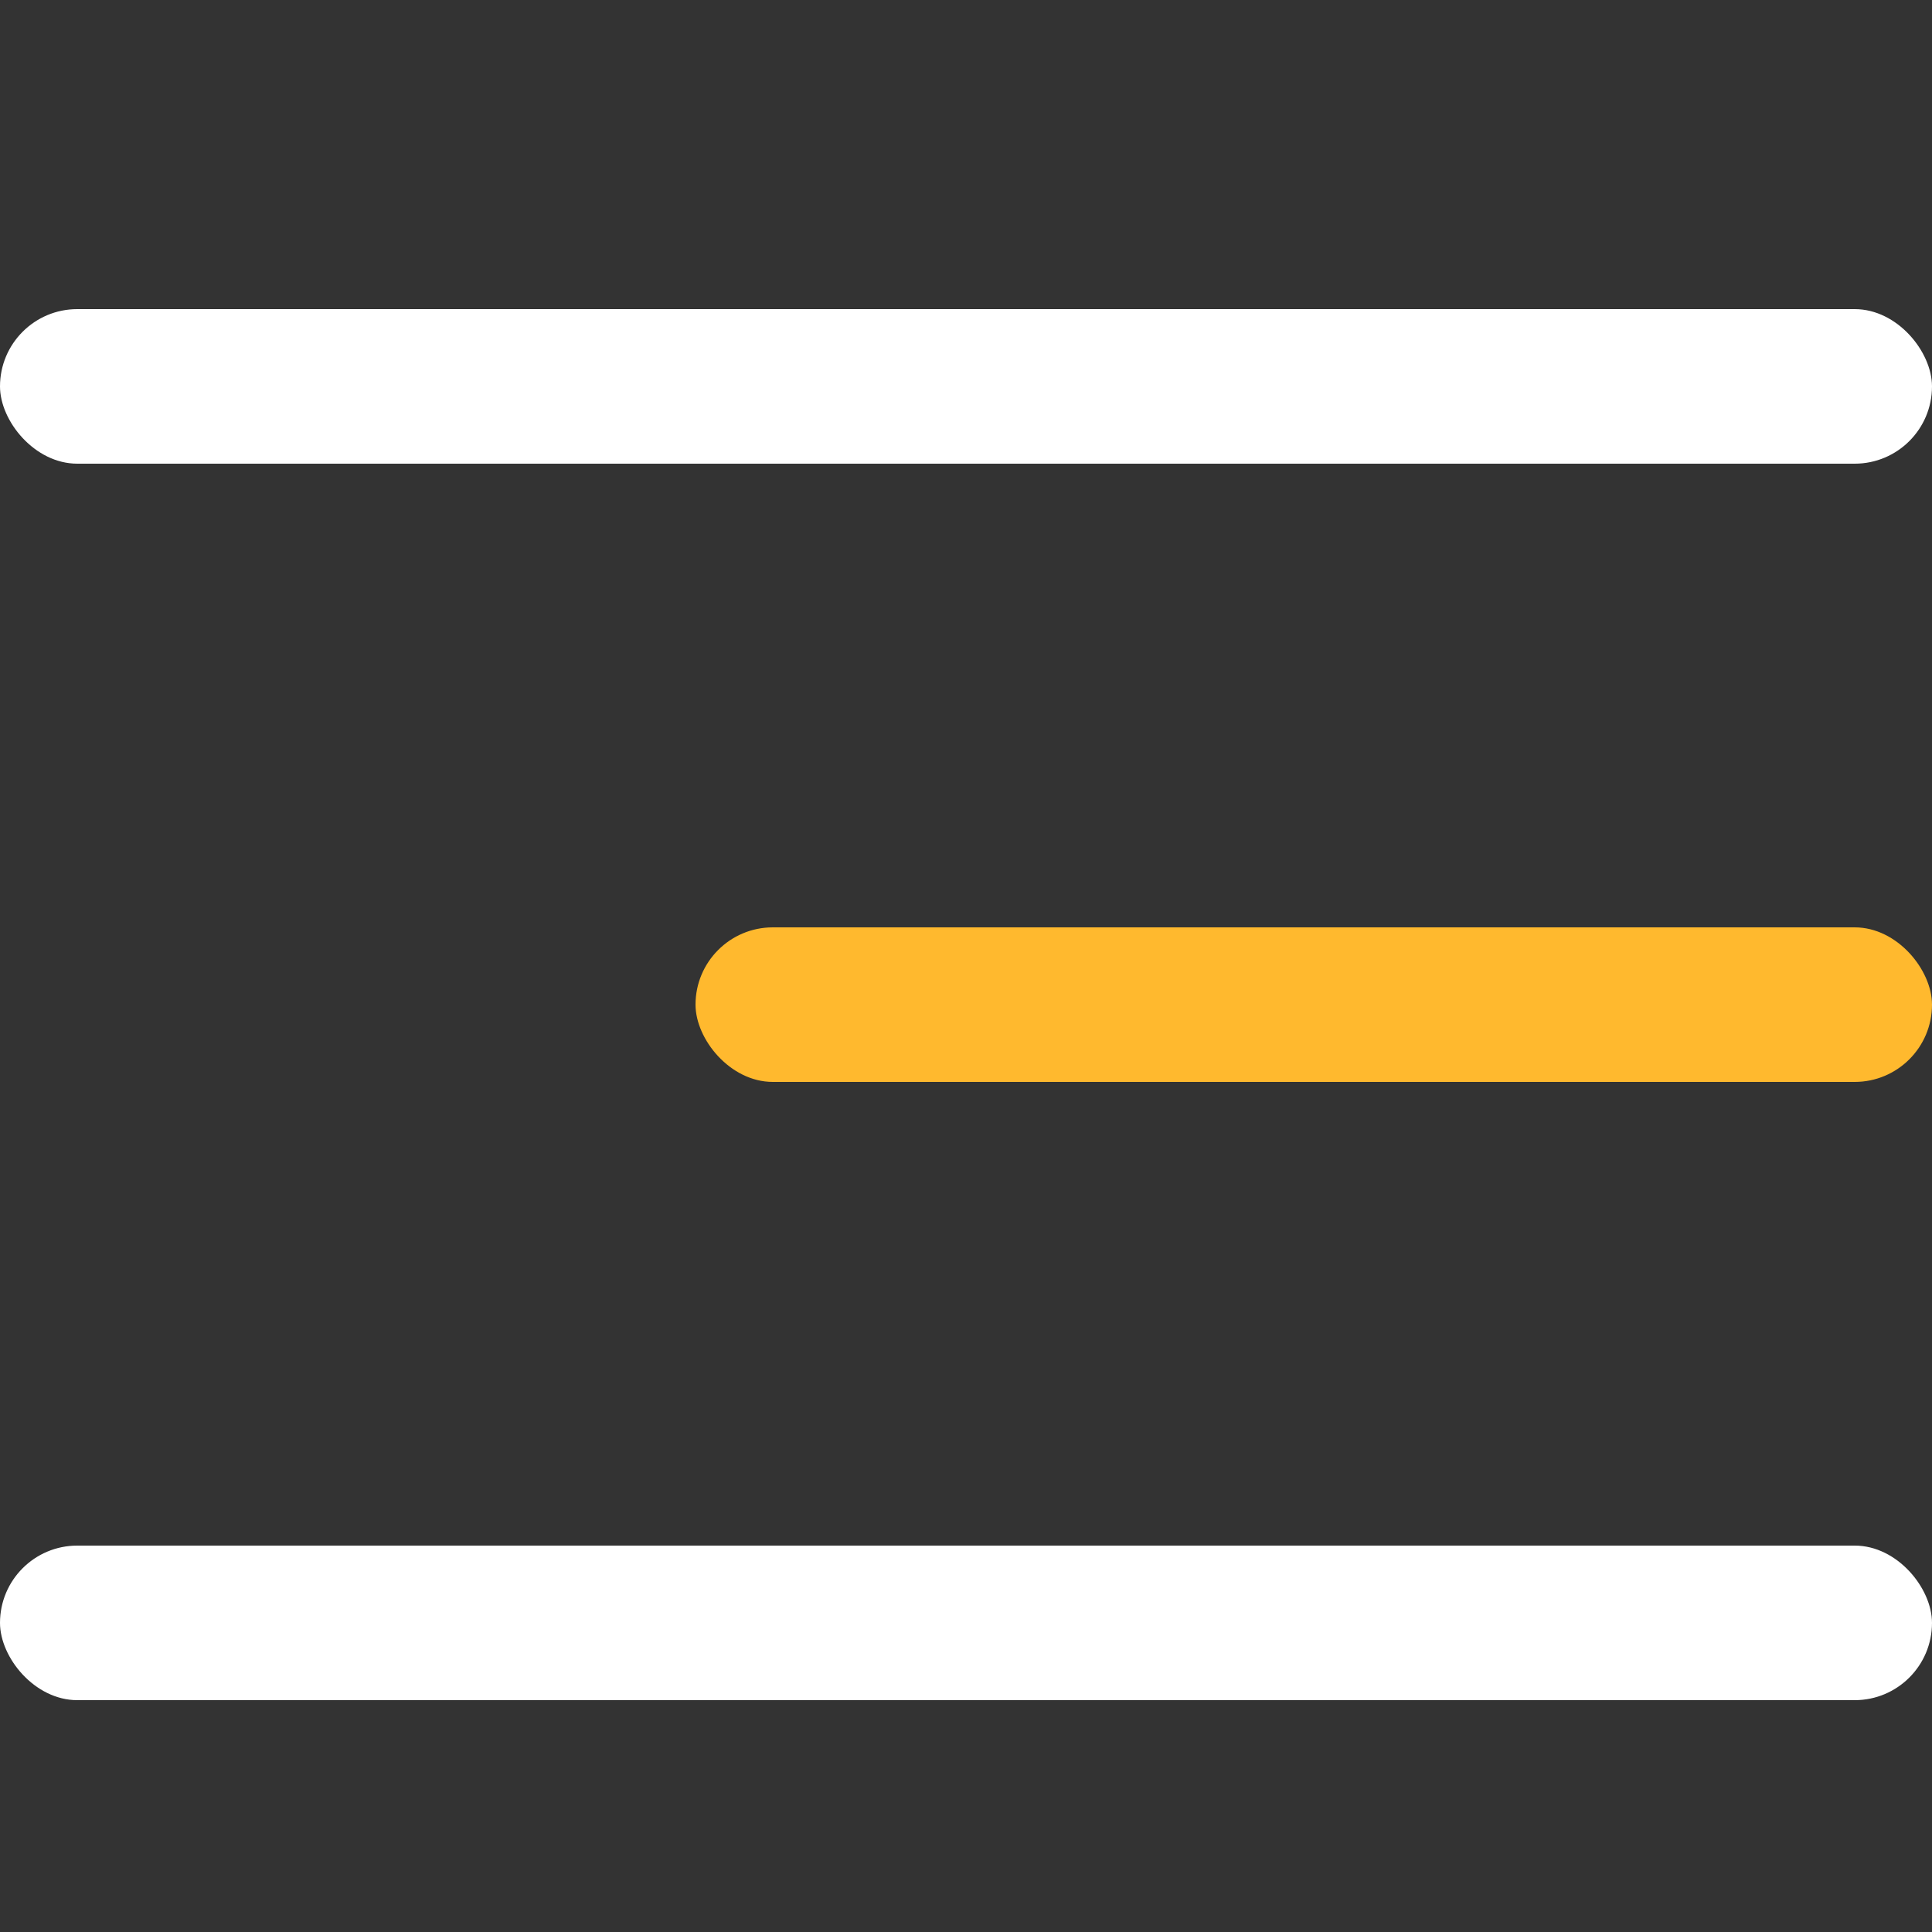
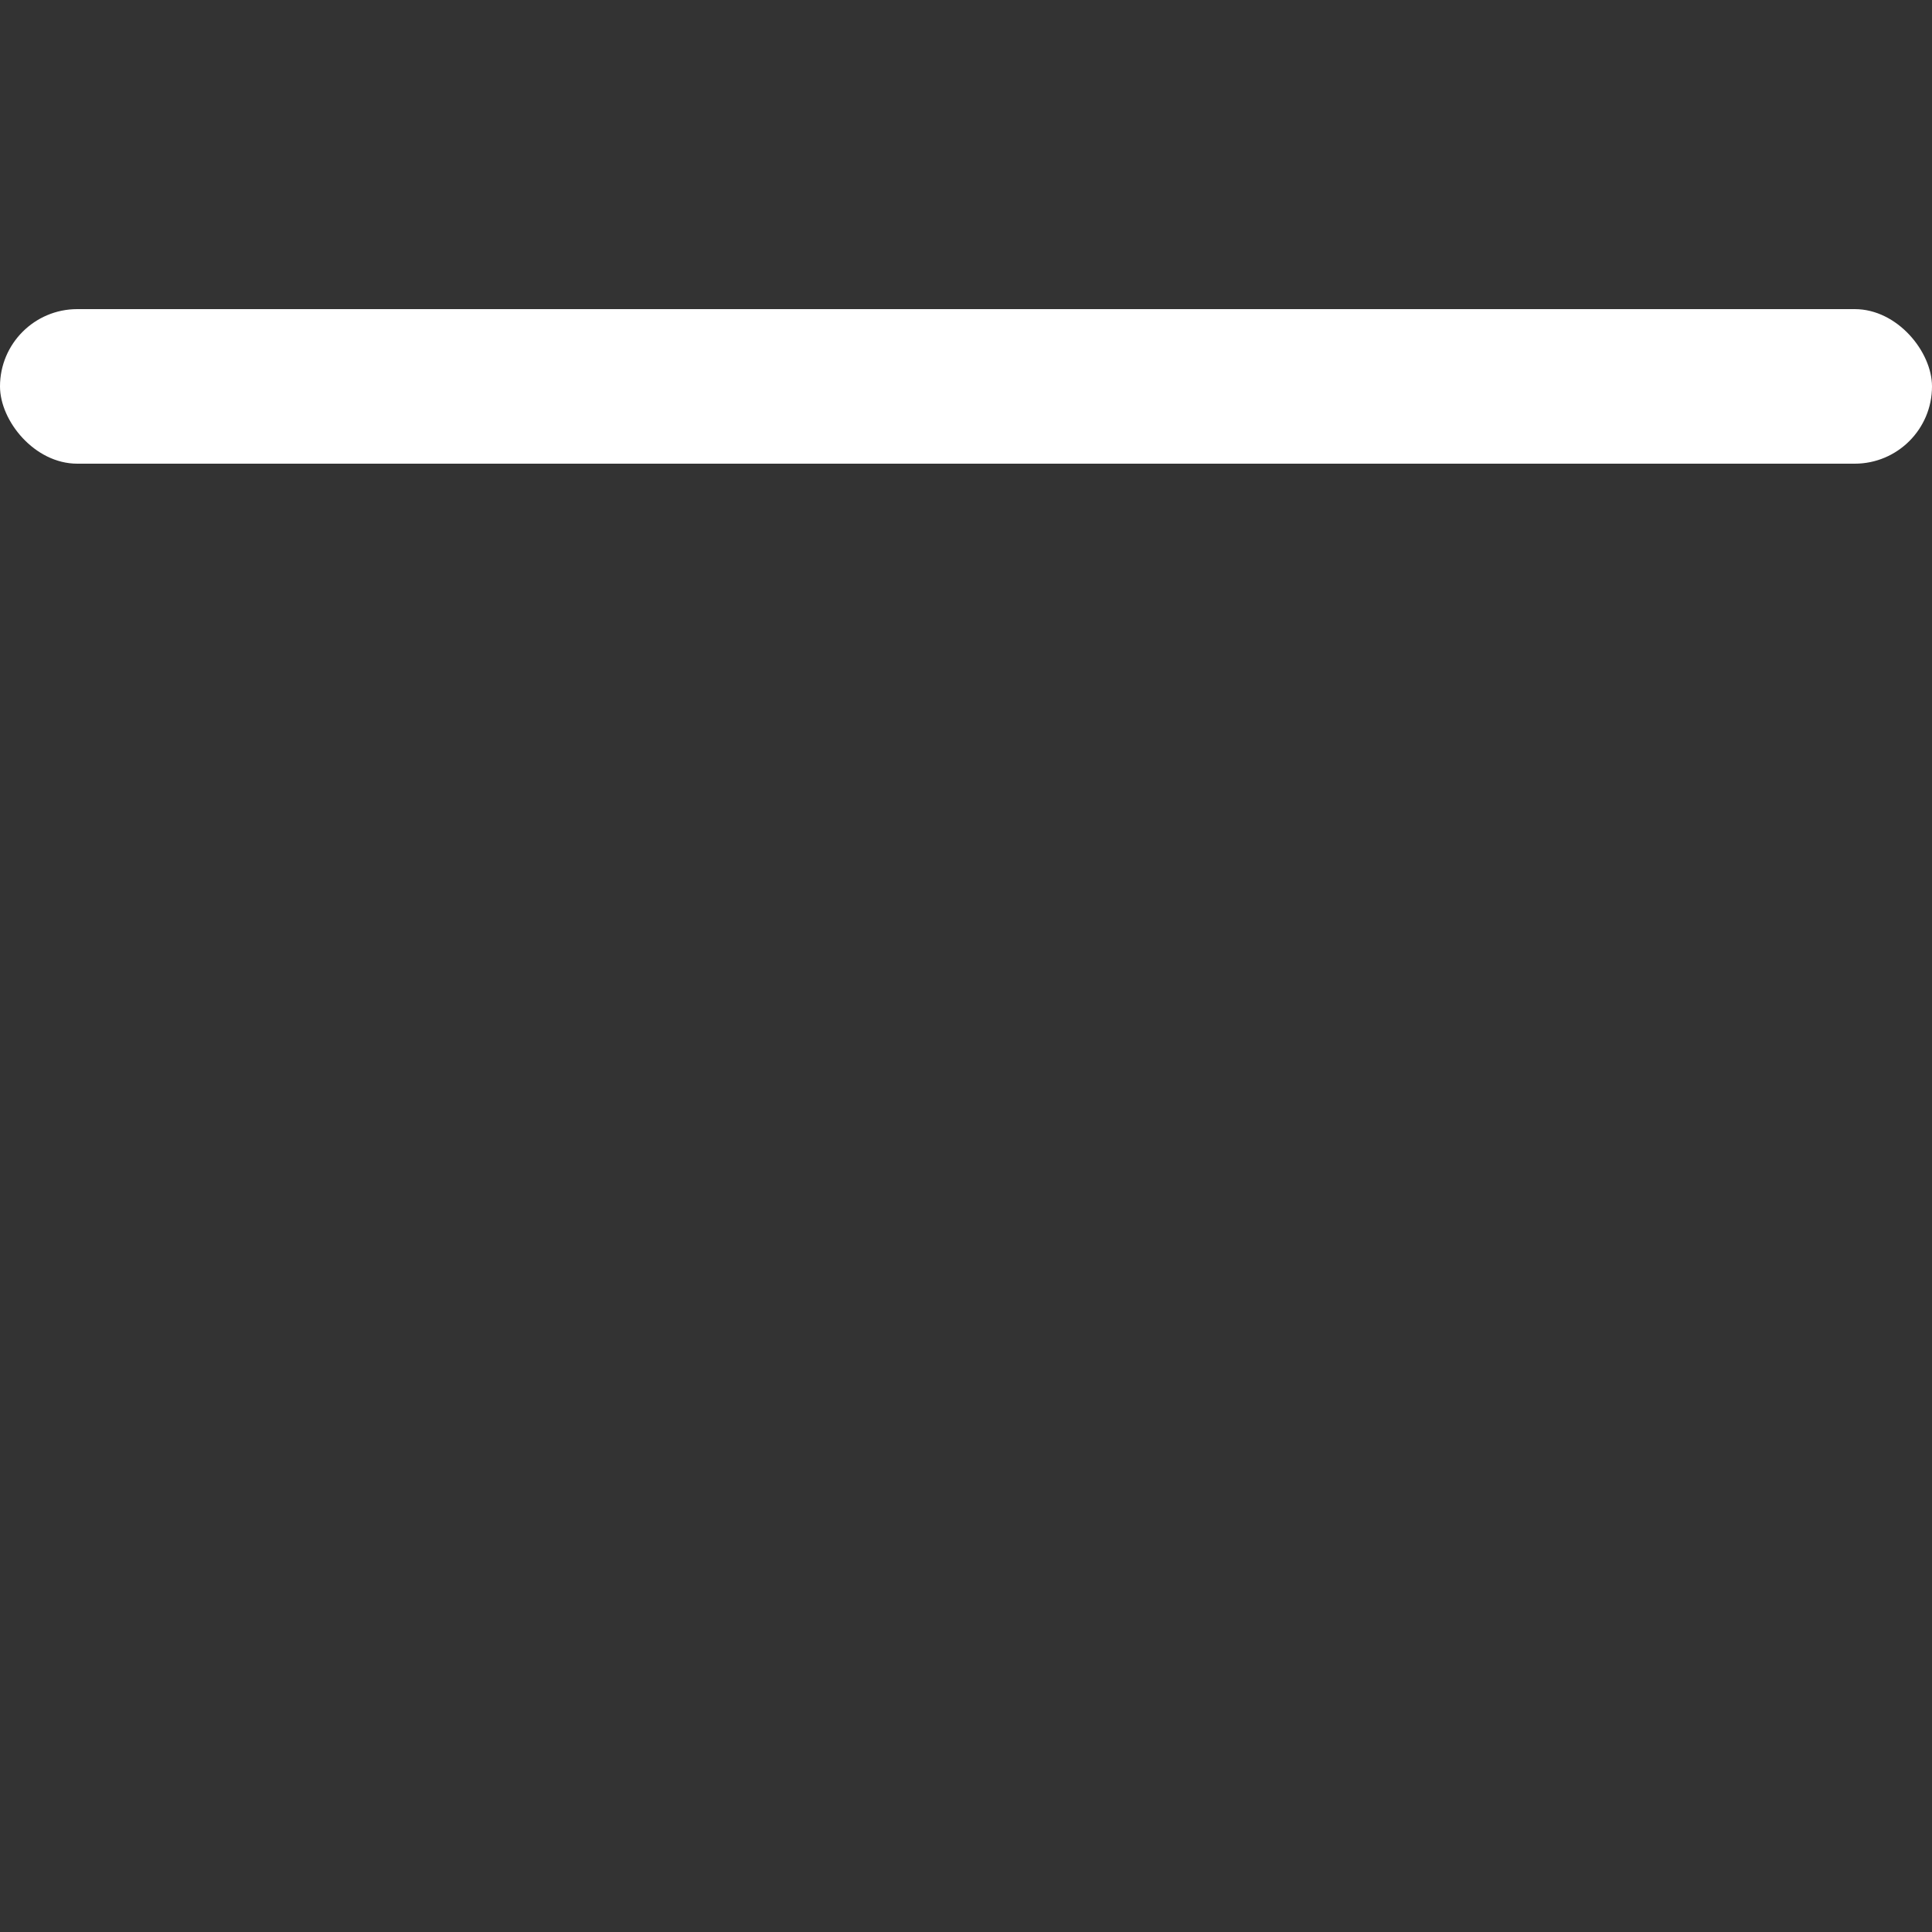
<svg xmlns="http://www.w3.org/2000/svg" width="25" height="25" viewBox="0 0 25 25">
  <rect x="0" y="0" width="25" height="25" fill="#333333" stroke="none" />
  <g transform="translate(-1668 -22)">
    <path data-name="ham guide" transform="translate(1668 22)" style="fill:none" d="M0 0h25v25H0z" />
    <rect data-name="사각형 120" width="25" height="2" rx="1" transform="translate(1668 26)" style="fill:#fff" />
-     <rect data-name="사각형 121" width="16" height="2" rx="1" transform="translate(1677 34)" style="fill:#ffb92e" />
-     <rect data-name="사각형 122" width="25" height="2" rx="1" transform="translate(1668 42)" style="fill:#fff" />
  </g>
</svg>